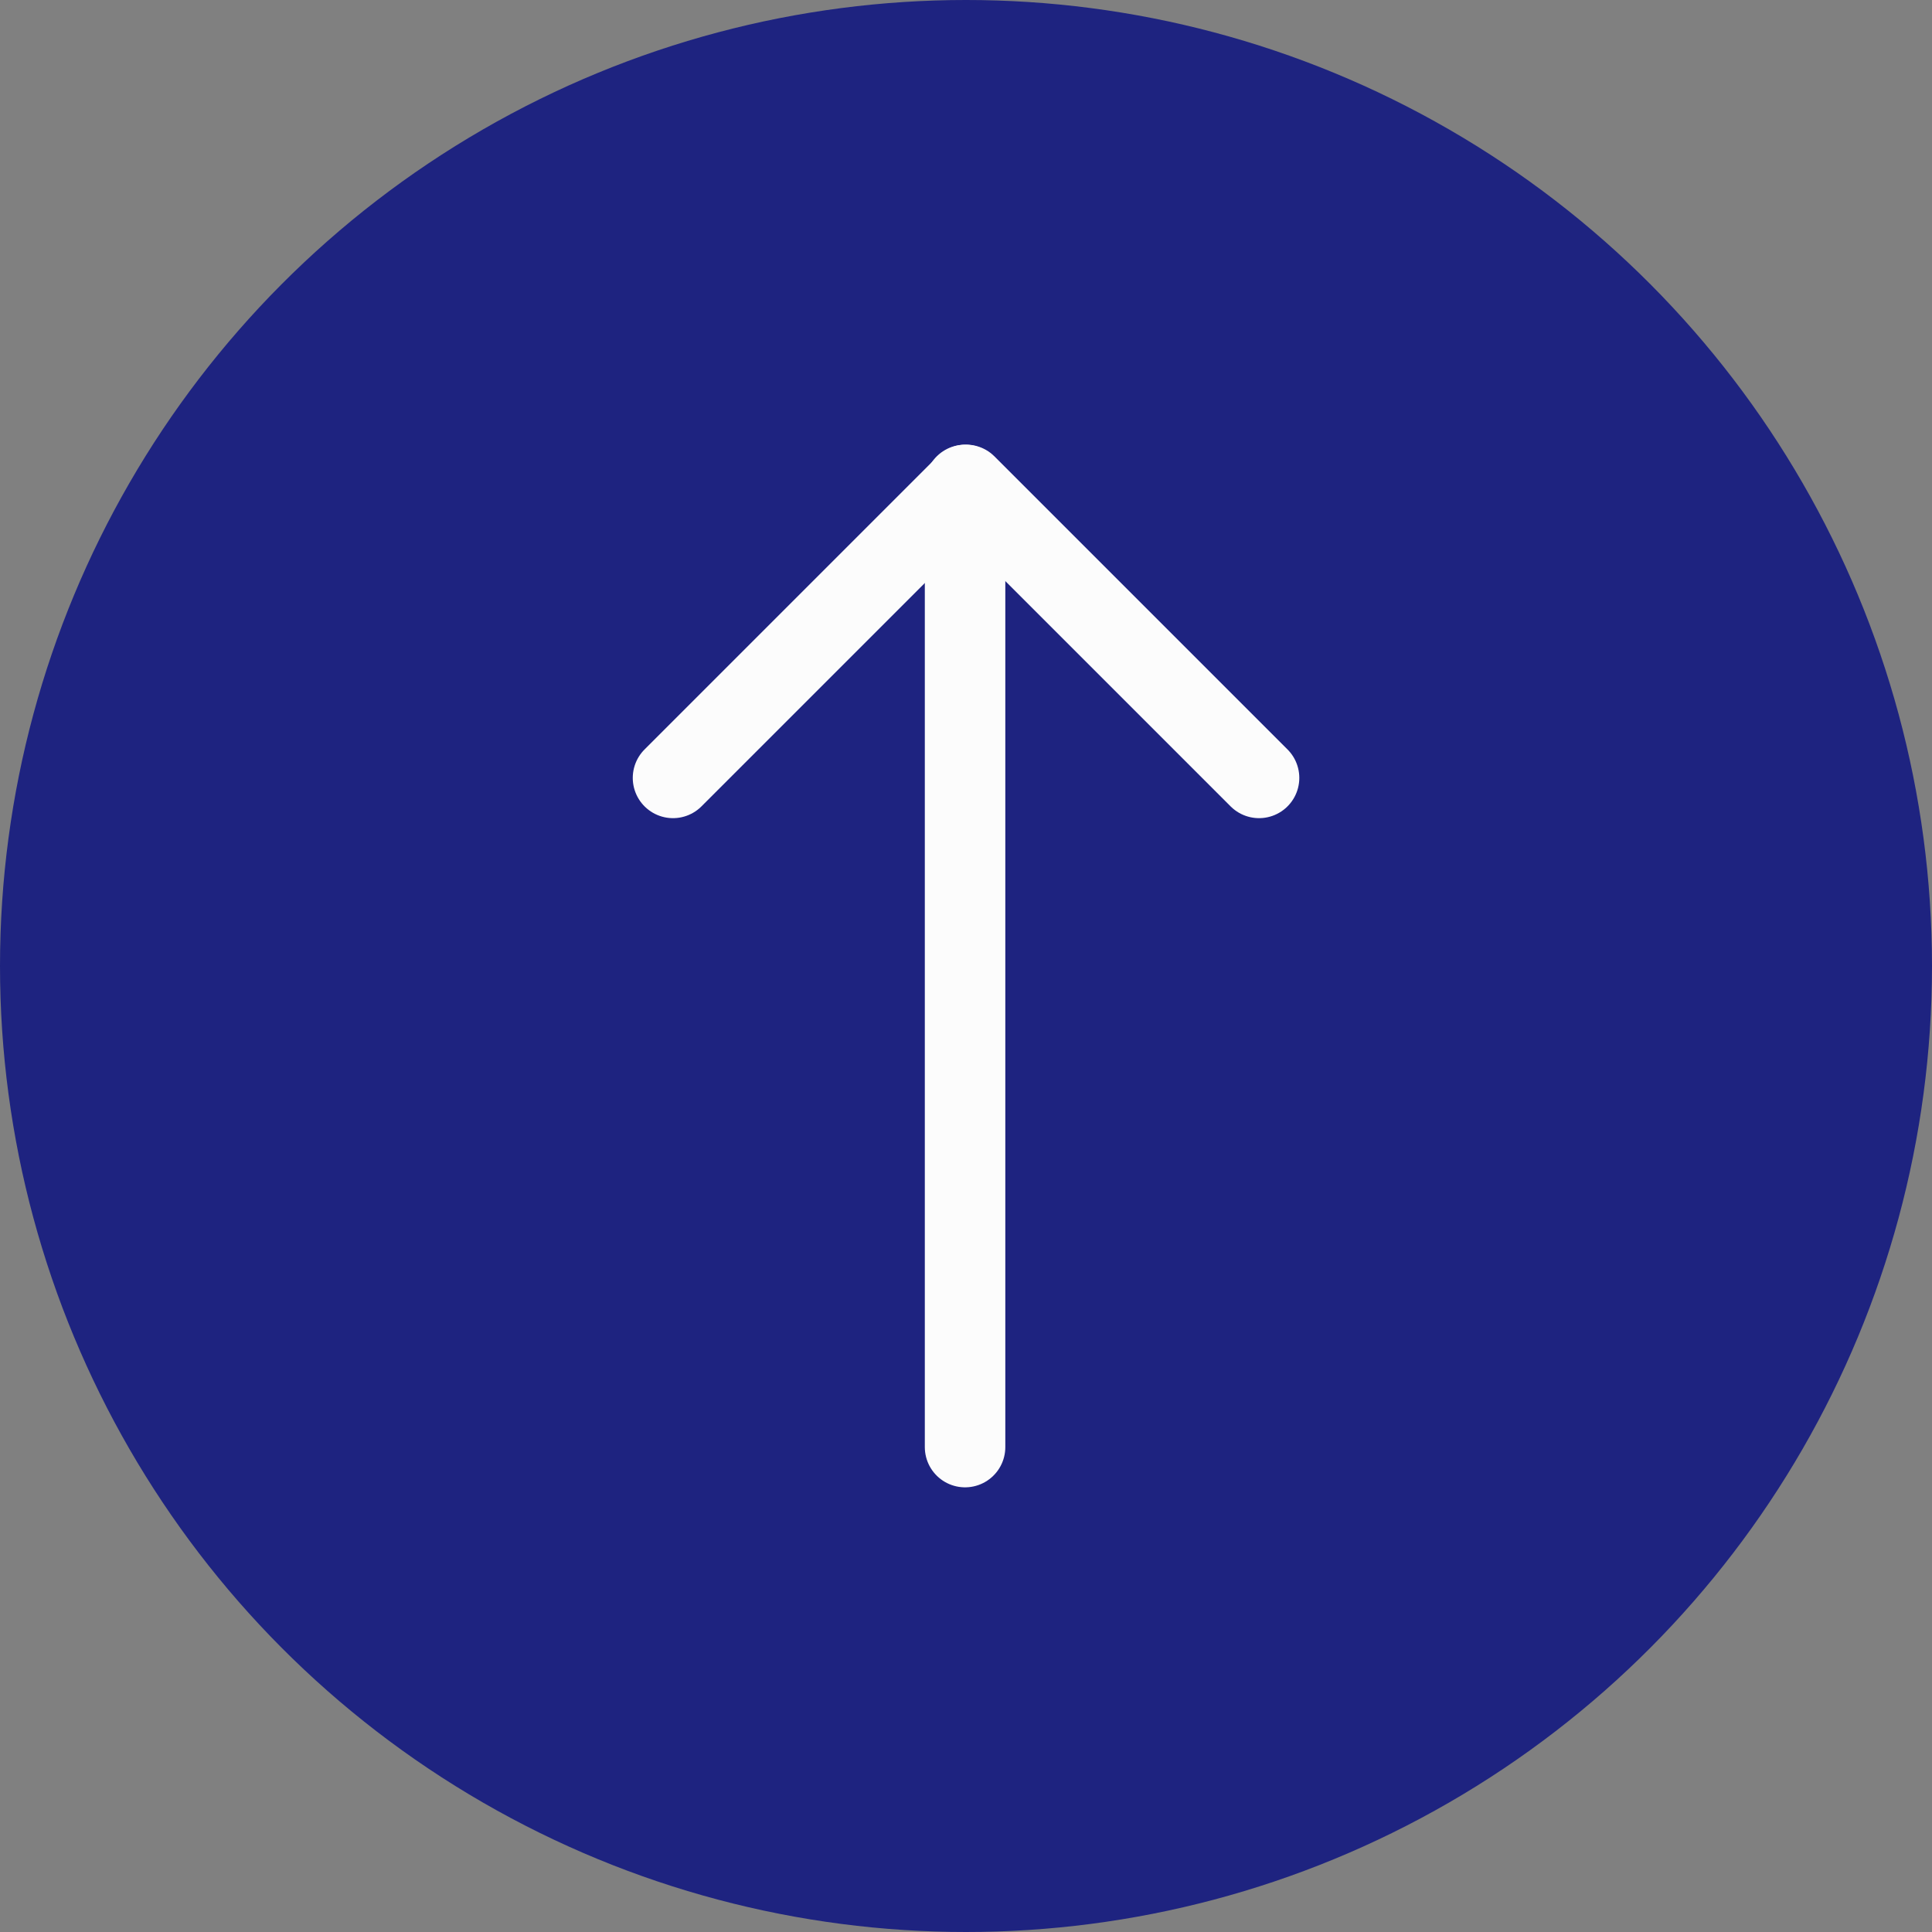
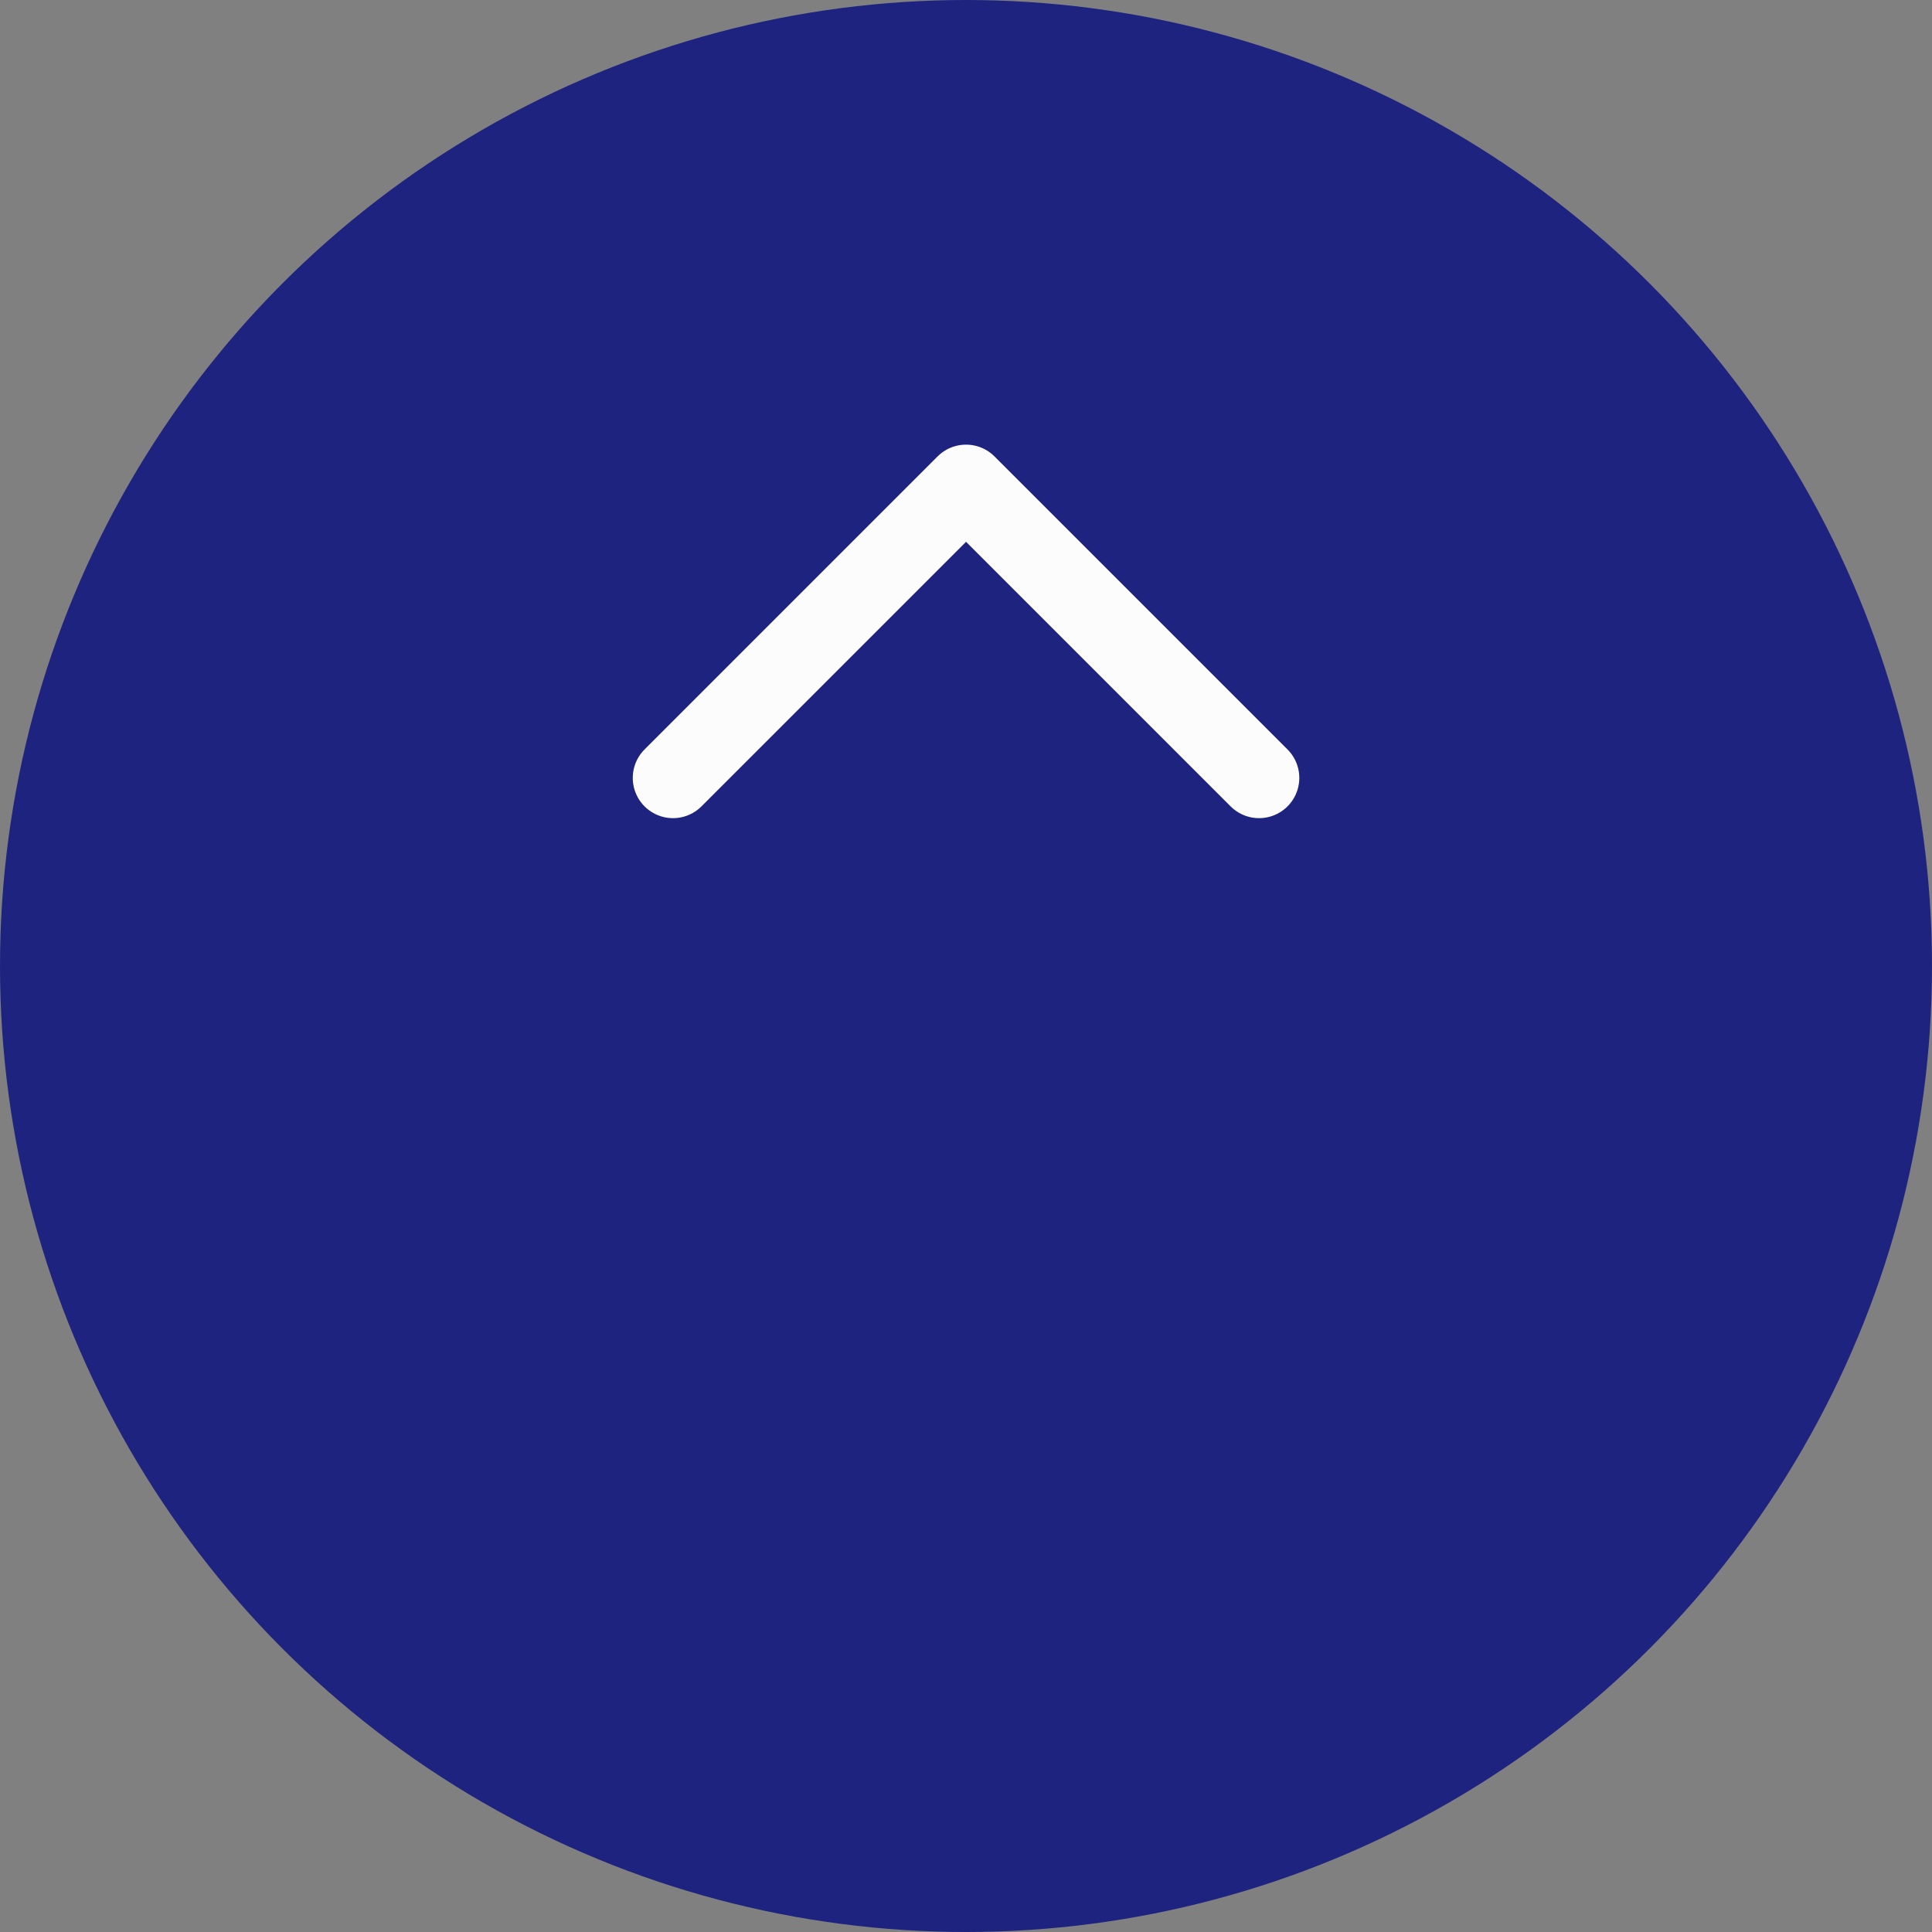
<svg xmlns="http://www.w3.org/2000/svg" width="120" height="120" viewBox="0 0 120 120">
  <rect x="0" y="0" width="120" height="120" fill="#808080" stroke="none" />
  <g id="img_pagetop01" transform="translate(-2474 -8283)">
    <g id="グループ_36" data-name="グループ 36" transform="translate(2474 8283)">
      <circle id="楕円形_14" data-name="楕円形 14" cx="60" cy="60" r="60" fill="#1e2380" />
      <g id="グループ_35" data-name="グループ 35" transform="translate(41.802 30.12)">
        <path id="パス_50" data-name="パス 50" d="M2440.839,8263.874l18.2-18.2,18.2,18.2" transform="translate(-2440.839 -8245.677)" fill="none" stroke="#fcfcfc" stroke-linecap="round" stroke-linejoin="round" stroke-width="5" />
-         <line id="線_2" data-name="線 2" y2="59.761" transform="translate(18.14)" fill="none" stroke="#fcfcfc" stroke-linecap="round" stroke-width="5" />
      </g>
    </g>
  </g>
</svg>